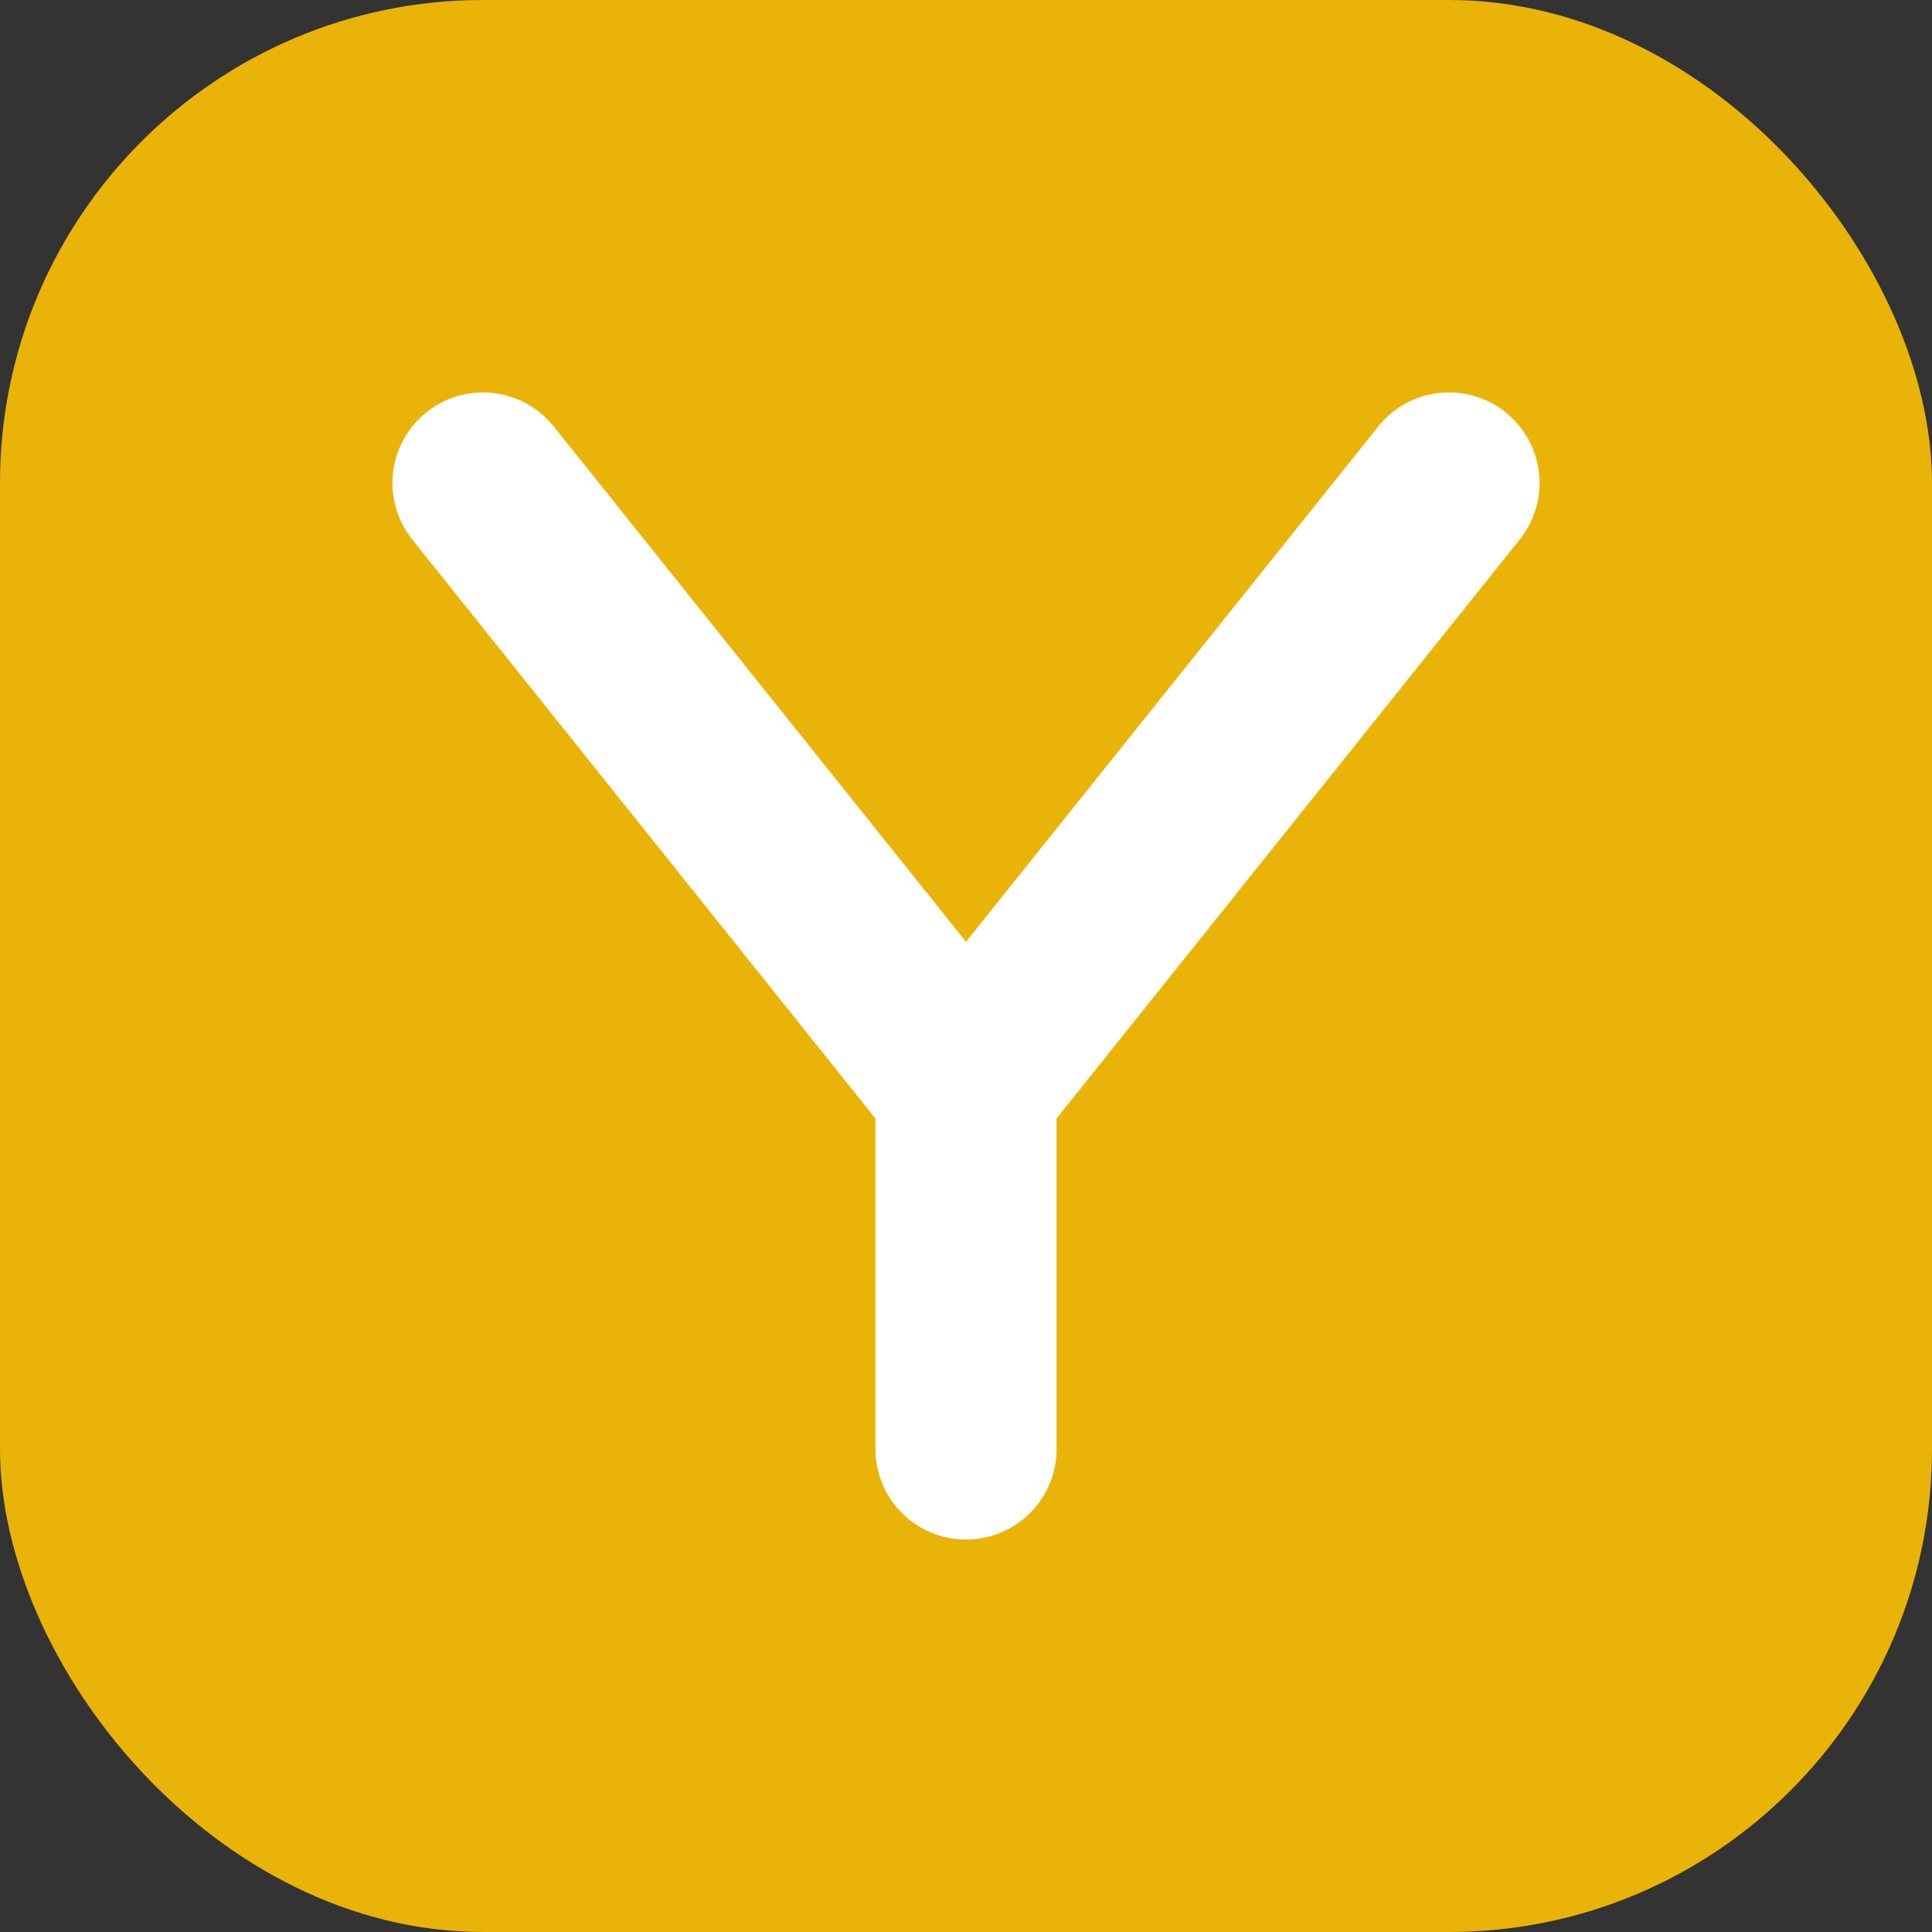
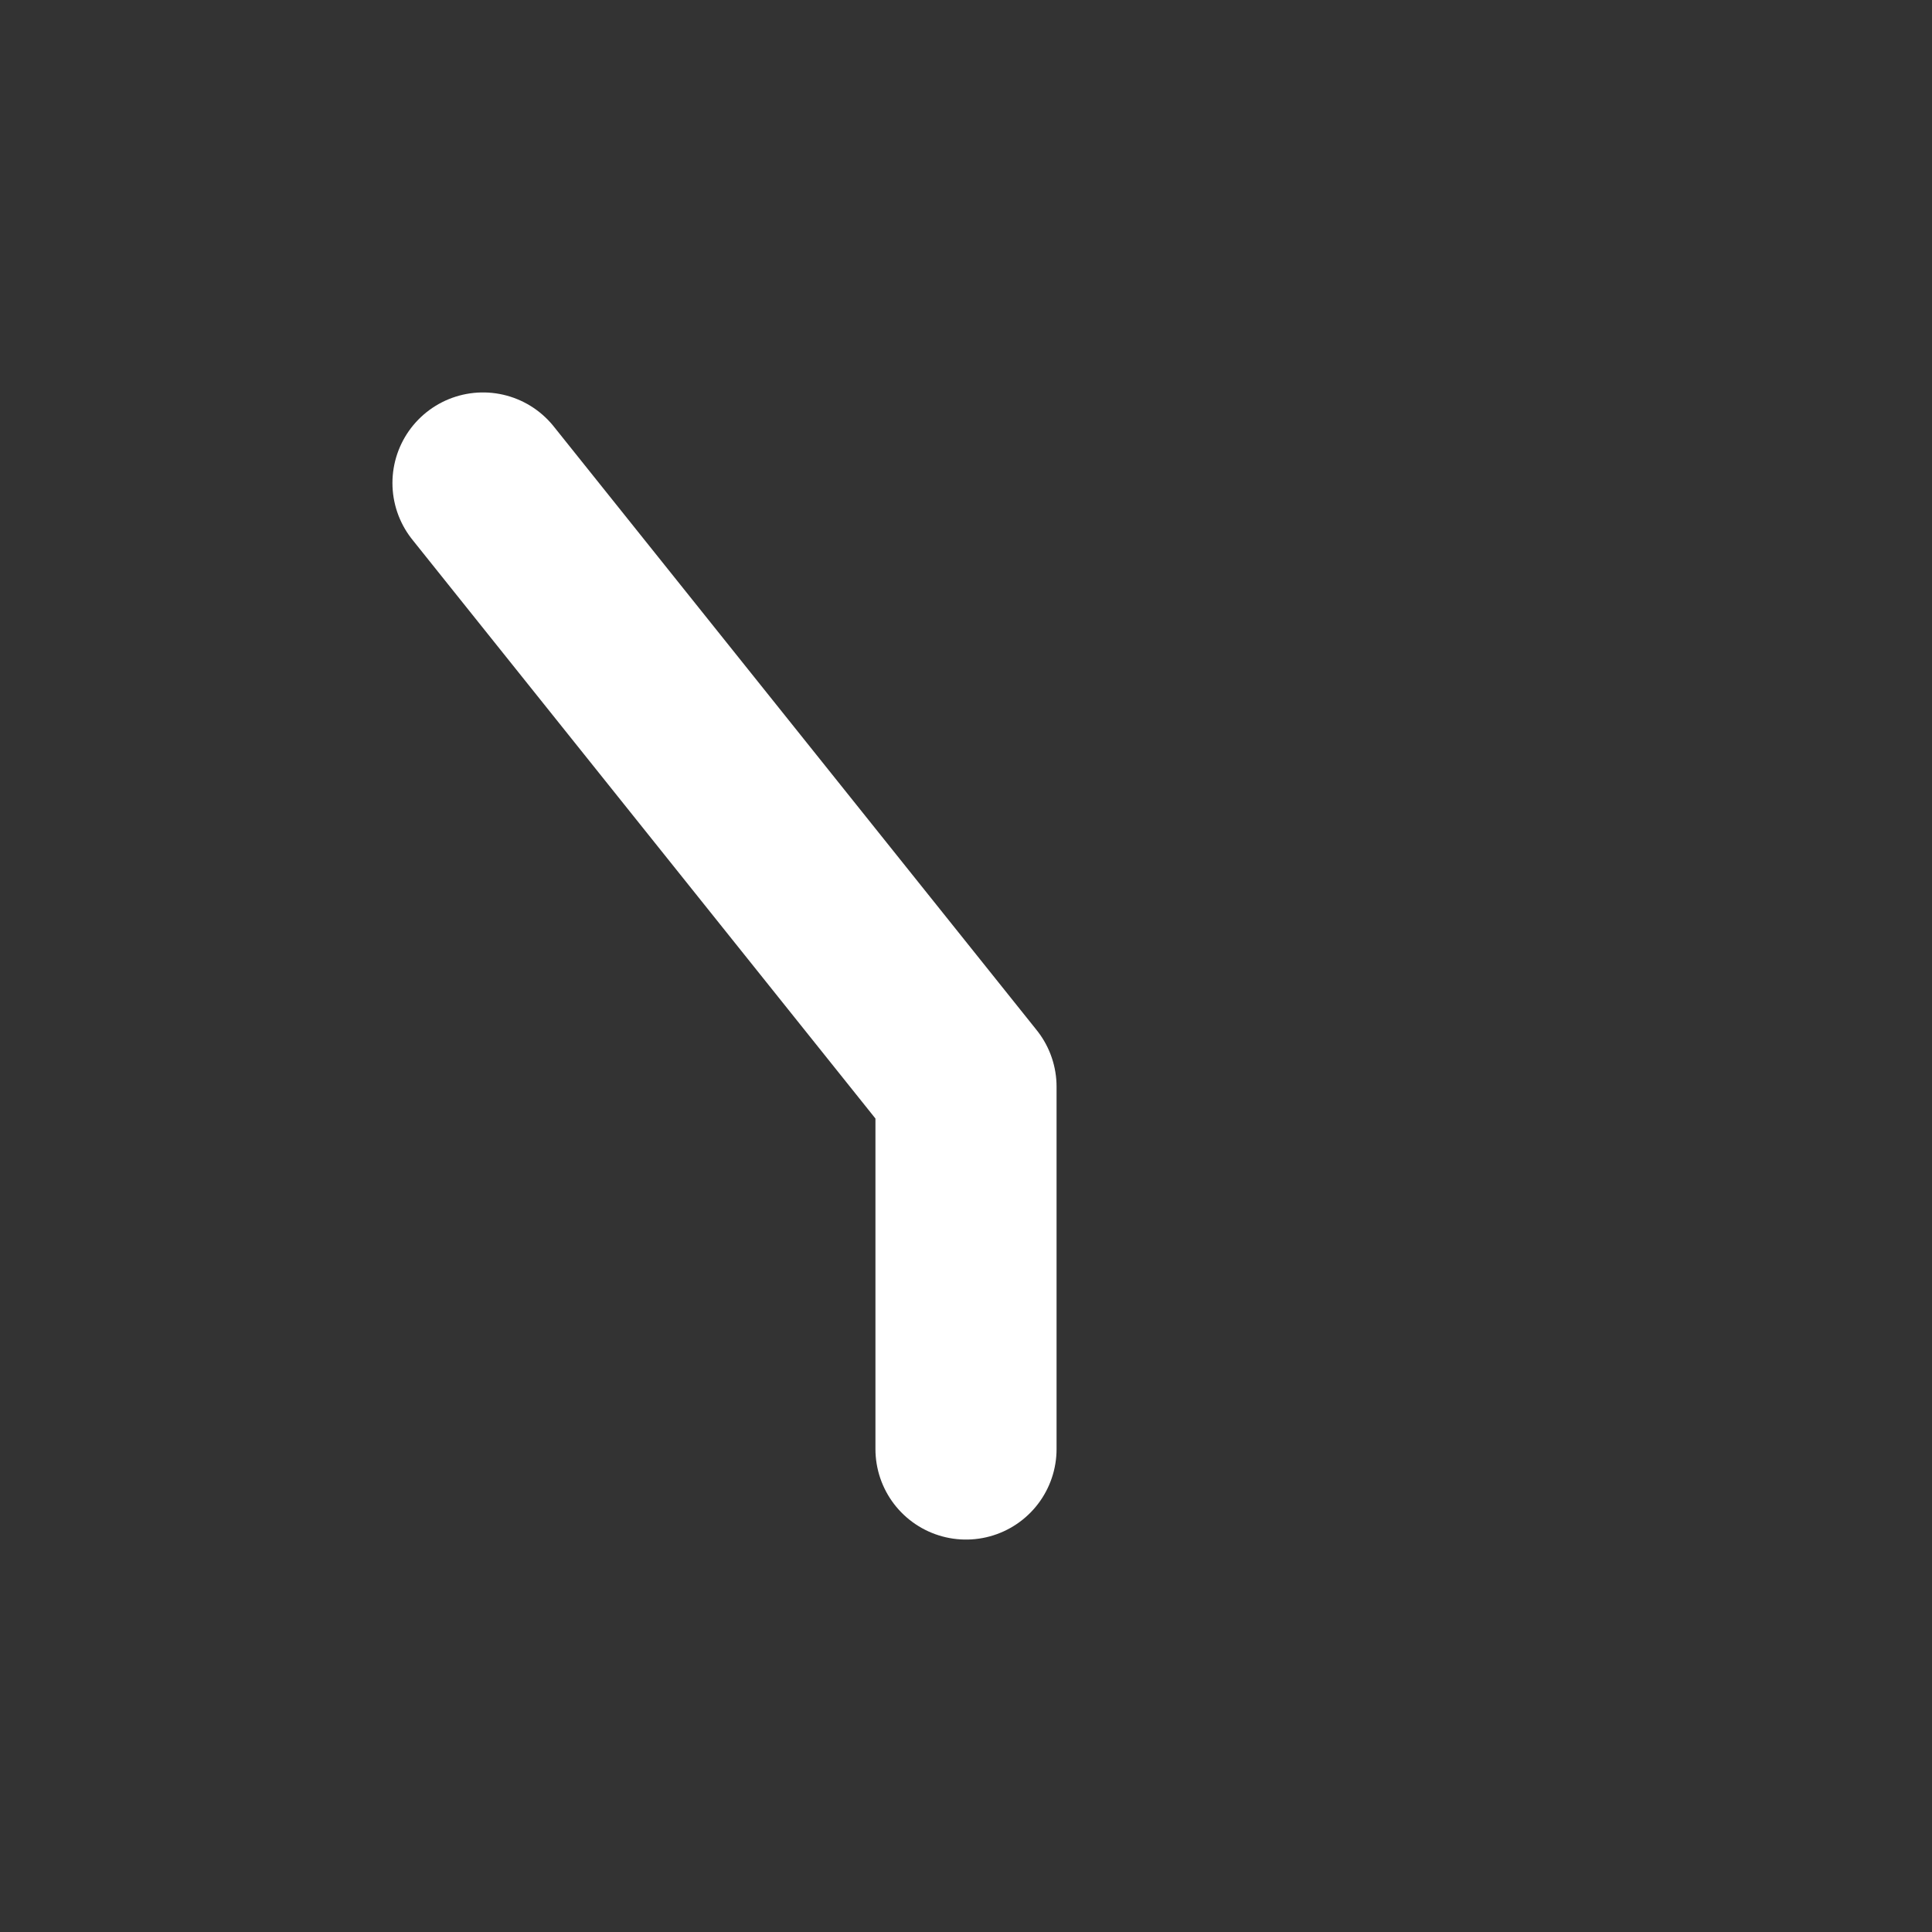
<svg xmlns="http://www.w3.org/2000/svg" width="32" height="32" viewBox="0 0 32 32" fill="none">
  <rect x="0" y="0" width="32" height="32" fill="#333333" stroke="none" />
-   <rect width="32" height="32" rx="8" fill="#EAB308" />
-   <path d="M8 8L16 18L24 8M16 18V24" stroke="white" stroke-width="3" stroke-linecap="round" stroke-linejoin="round" />
+   <path d="M8 8L16 18M16 18V24" stroke="white" stroke-width="3" stroke-linecap="round" stroke-linejoin="round" />
</svg>